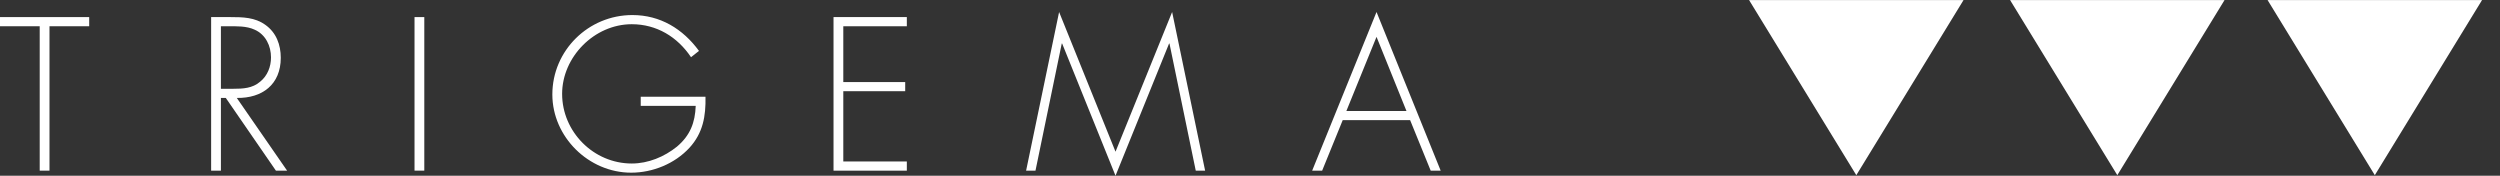
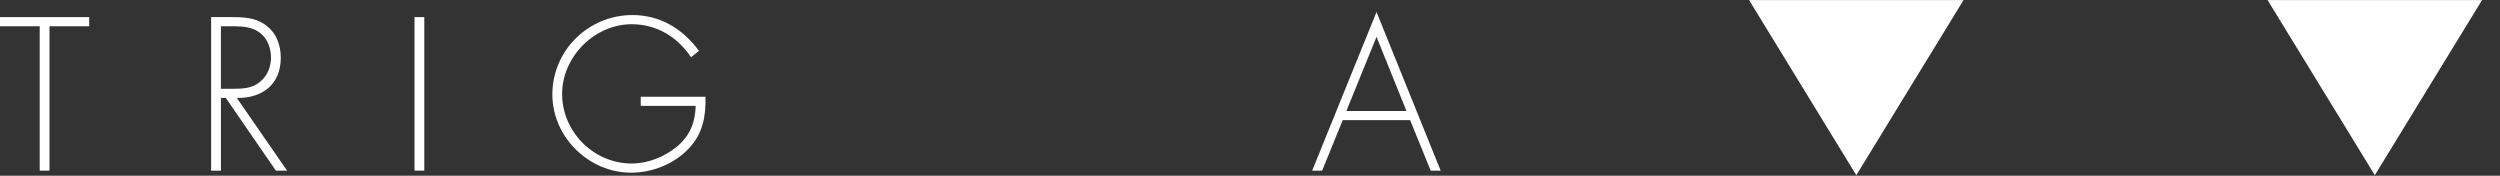
<svg xmlns="http://www.w3.org/2000/svg" viewBox="0 0 644.889 45.33" height="45.33" width="644.889" xml:space="preserve" id="svg2" version="1.1">
  <rect x="0" y="0" width="644.889" height="45.33" fill="#333333" stroke="none" />
  <defs id="defs6">
    <clipPath id="clipPath22" clipPathUnits="userSpaceOnUse">
      <path id="path20" d="M 0,33.997 H 483.667 V 0 H 0 Z" />
    </clipPath>
  </defs>
  <g transform="matrix(1.333,0,0,-1.333,0,45.33)" id="g10">
    <g transform="translate(0,30.699)" id="g12">
      <path id="path14" style="fill:#ffffff;fill-opacity:1;fill-rule:nonzero;stroke:none" d="m 0,0 v -1.773 h 7.684 v -27.941 h 1.893 v 27.941 h 7.684 V 0 Z" />
    </g>
    <g id="g16">
      <g clip-path="url(#clipPath22)" id="g18">
        <g transform="translate(45.153,16.827)" id="g24">
          <path id="path26" style="fill:#ffffff;fill-opacity:1;fill-rule:nonzero;stroke:none" d="m 0,0 c 1.853,0 3.705,0.079 5.201,1.38 1.42,1.142 2.09,2.916 2.09,4.689 0,2.207 -1.026,4.413 -3.154,5.36 -1.576,0.748 -3.586,0.67 -5.319,0.67 H -2.404 L -2.404,0 Z M 10.403,-15.842 H 8.237 l -9.695,14.069 h -0.946 v -14.069 h -1.892 v 29.714 h 3.705 c 2.403,0 4.768,-0.039 6.778,-1.497 C 8.315,10.876 9.181,8.512 9.181,5.99 9.181,0.828 5.595,-1.852 0.67,-1.773 Z" />
        </g>
        <path id="path28" style="fill:#ffffff;fill-opacity:1;fill-rule:nonzero;stroke:none" d="m 82.108,0.985 h -1.892 v 29.714 h 1.892 z" />
        <g transform="translate(136.523,15.29)" id="g30">
          <path id="path32" style="fill:#ffffff;fill-opacity:1;fill-rule:nonzero;stroke:none" d="m 0,0 c 0.078,-3.744 -0.473,-7.015 -3.113,-9.892 -2.838,-3.073 -7.094,-4.807 -11.272,-4.807 -8.236,0 -15.251,6.935 -15.251,15.133 0,8.512 6.976,15.369 15.489,15.369 5.398,0 9.772,-2.679 12.886,-6.936 L -2.798,7.646 c -2.64,3.94 -6.66,6.384 -11.467,6.384 -7.253,0 -13.479,-6.345 -13.479,-13.478 0,-7.33 6.069,-13.478 13.479,-13.478 3.19,0 6.305,1.301 8.748,3.271 2.561,2.168 3.507,4.651 3.625,7.882 H -12.533 V 0 Z" />
        </g>
        <g transform="translate(163.191,28.926)" id="g34">
-           <path id="path36" style="fill:#ffffff;fill-opacity:1;fill-rule:nonzero;stroke:none" d="m 0,0 v -10.798 h 11.979 v -1.774 H 0 v -13.595 h 12.295 v -1.774 H -1.892 V 1.773 H 12.295 V 0 Z" />
-         </g>
+           </g>
        <g transform="translate(226.312,25.576)" id="g38">
-           <path id="path40" style="fill:#ffffff;fill-opacity:1;fill-rule:nonzero;stroke:none" d="M 0,0 H -0.079 L -10.443,-25.576 -20.768,0 h -0.079 l -5.083,-24.591 h -1.814 L -21.359,6.108 -10.443,-20.925 0.512,6.108 6.896,-24.591 H 5.084 Z" />
-         </g>
+           </g>
        <g transform="translate(266.378,26.877)" id="g42">
          <path id="path44" style="fill:#ffffff;fill-opacity:1;fill-rule:nonzero;stroke:none" d="M 0,0 -5.833,-14.345 H 5.792 Z m -6.542,-16.118 -3.98,-9.774 h -1.931 L 0,4.808 l 12.413,-30.7 h -1.931 l -3.98,9.774 z" />
        </g>
        <g transform="translate(359.223,0.107)" id="g46">
          <path id="path48" style="fill:#ffffff;fill-opacity:1;fill-rule:nonzero;stroke:none" d="M 0,0 20.754,33.89 H -20.753 Z" />
        </g>
        <g transform="translate(409.732,0.107)" id="g50">
-           <path id="path52" style="fill:#ffffff;fill-opacity:1;fill-rule:nonzero;stroke:none" d="M 0,0 20.754,33.89 H -20.753 Z" />
-         </g>
+           </g>
        <g transform="translate(459.562,0.107)" id="g54">
          <path id="path56" style="fill:#ffffff;fill-opacity:1;fill-rule:nonzero;stroke:none" d="M 0,0 20.754,33.89 H -20.754 Z" />
        </g>
      </g>
    </g>
  </g>
</svg>